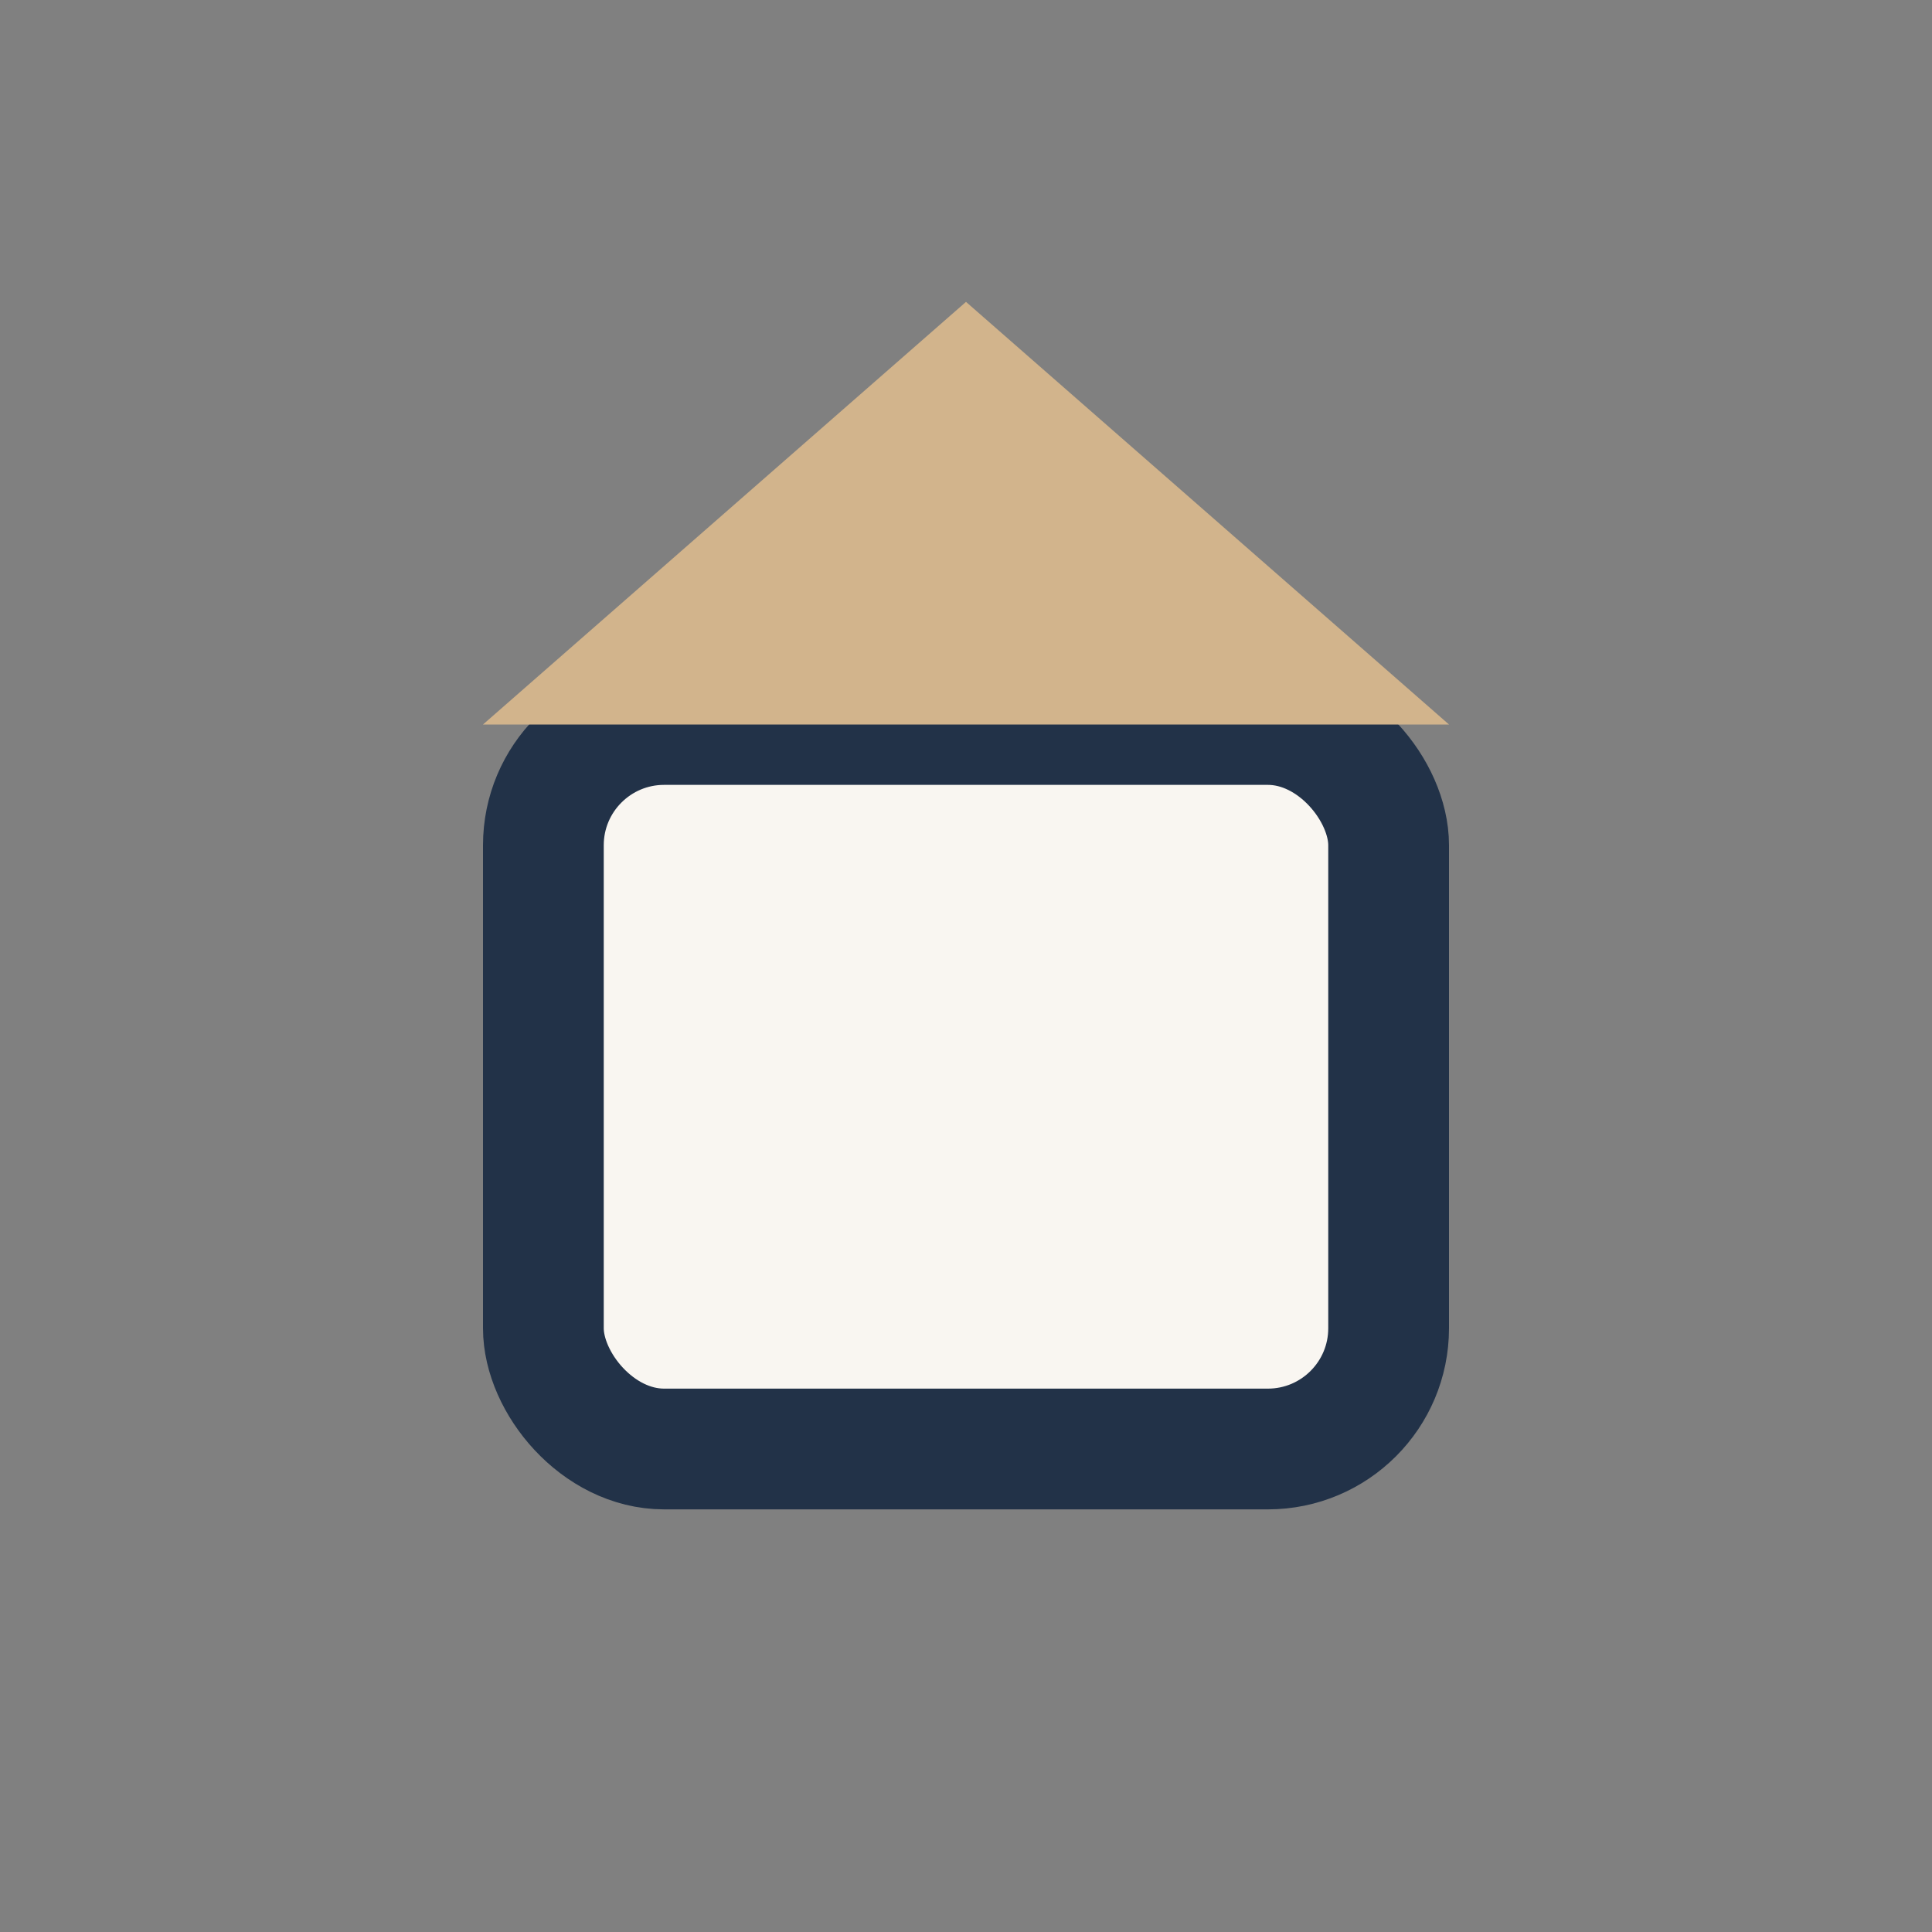
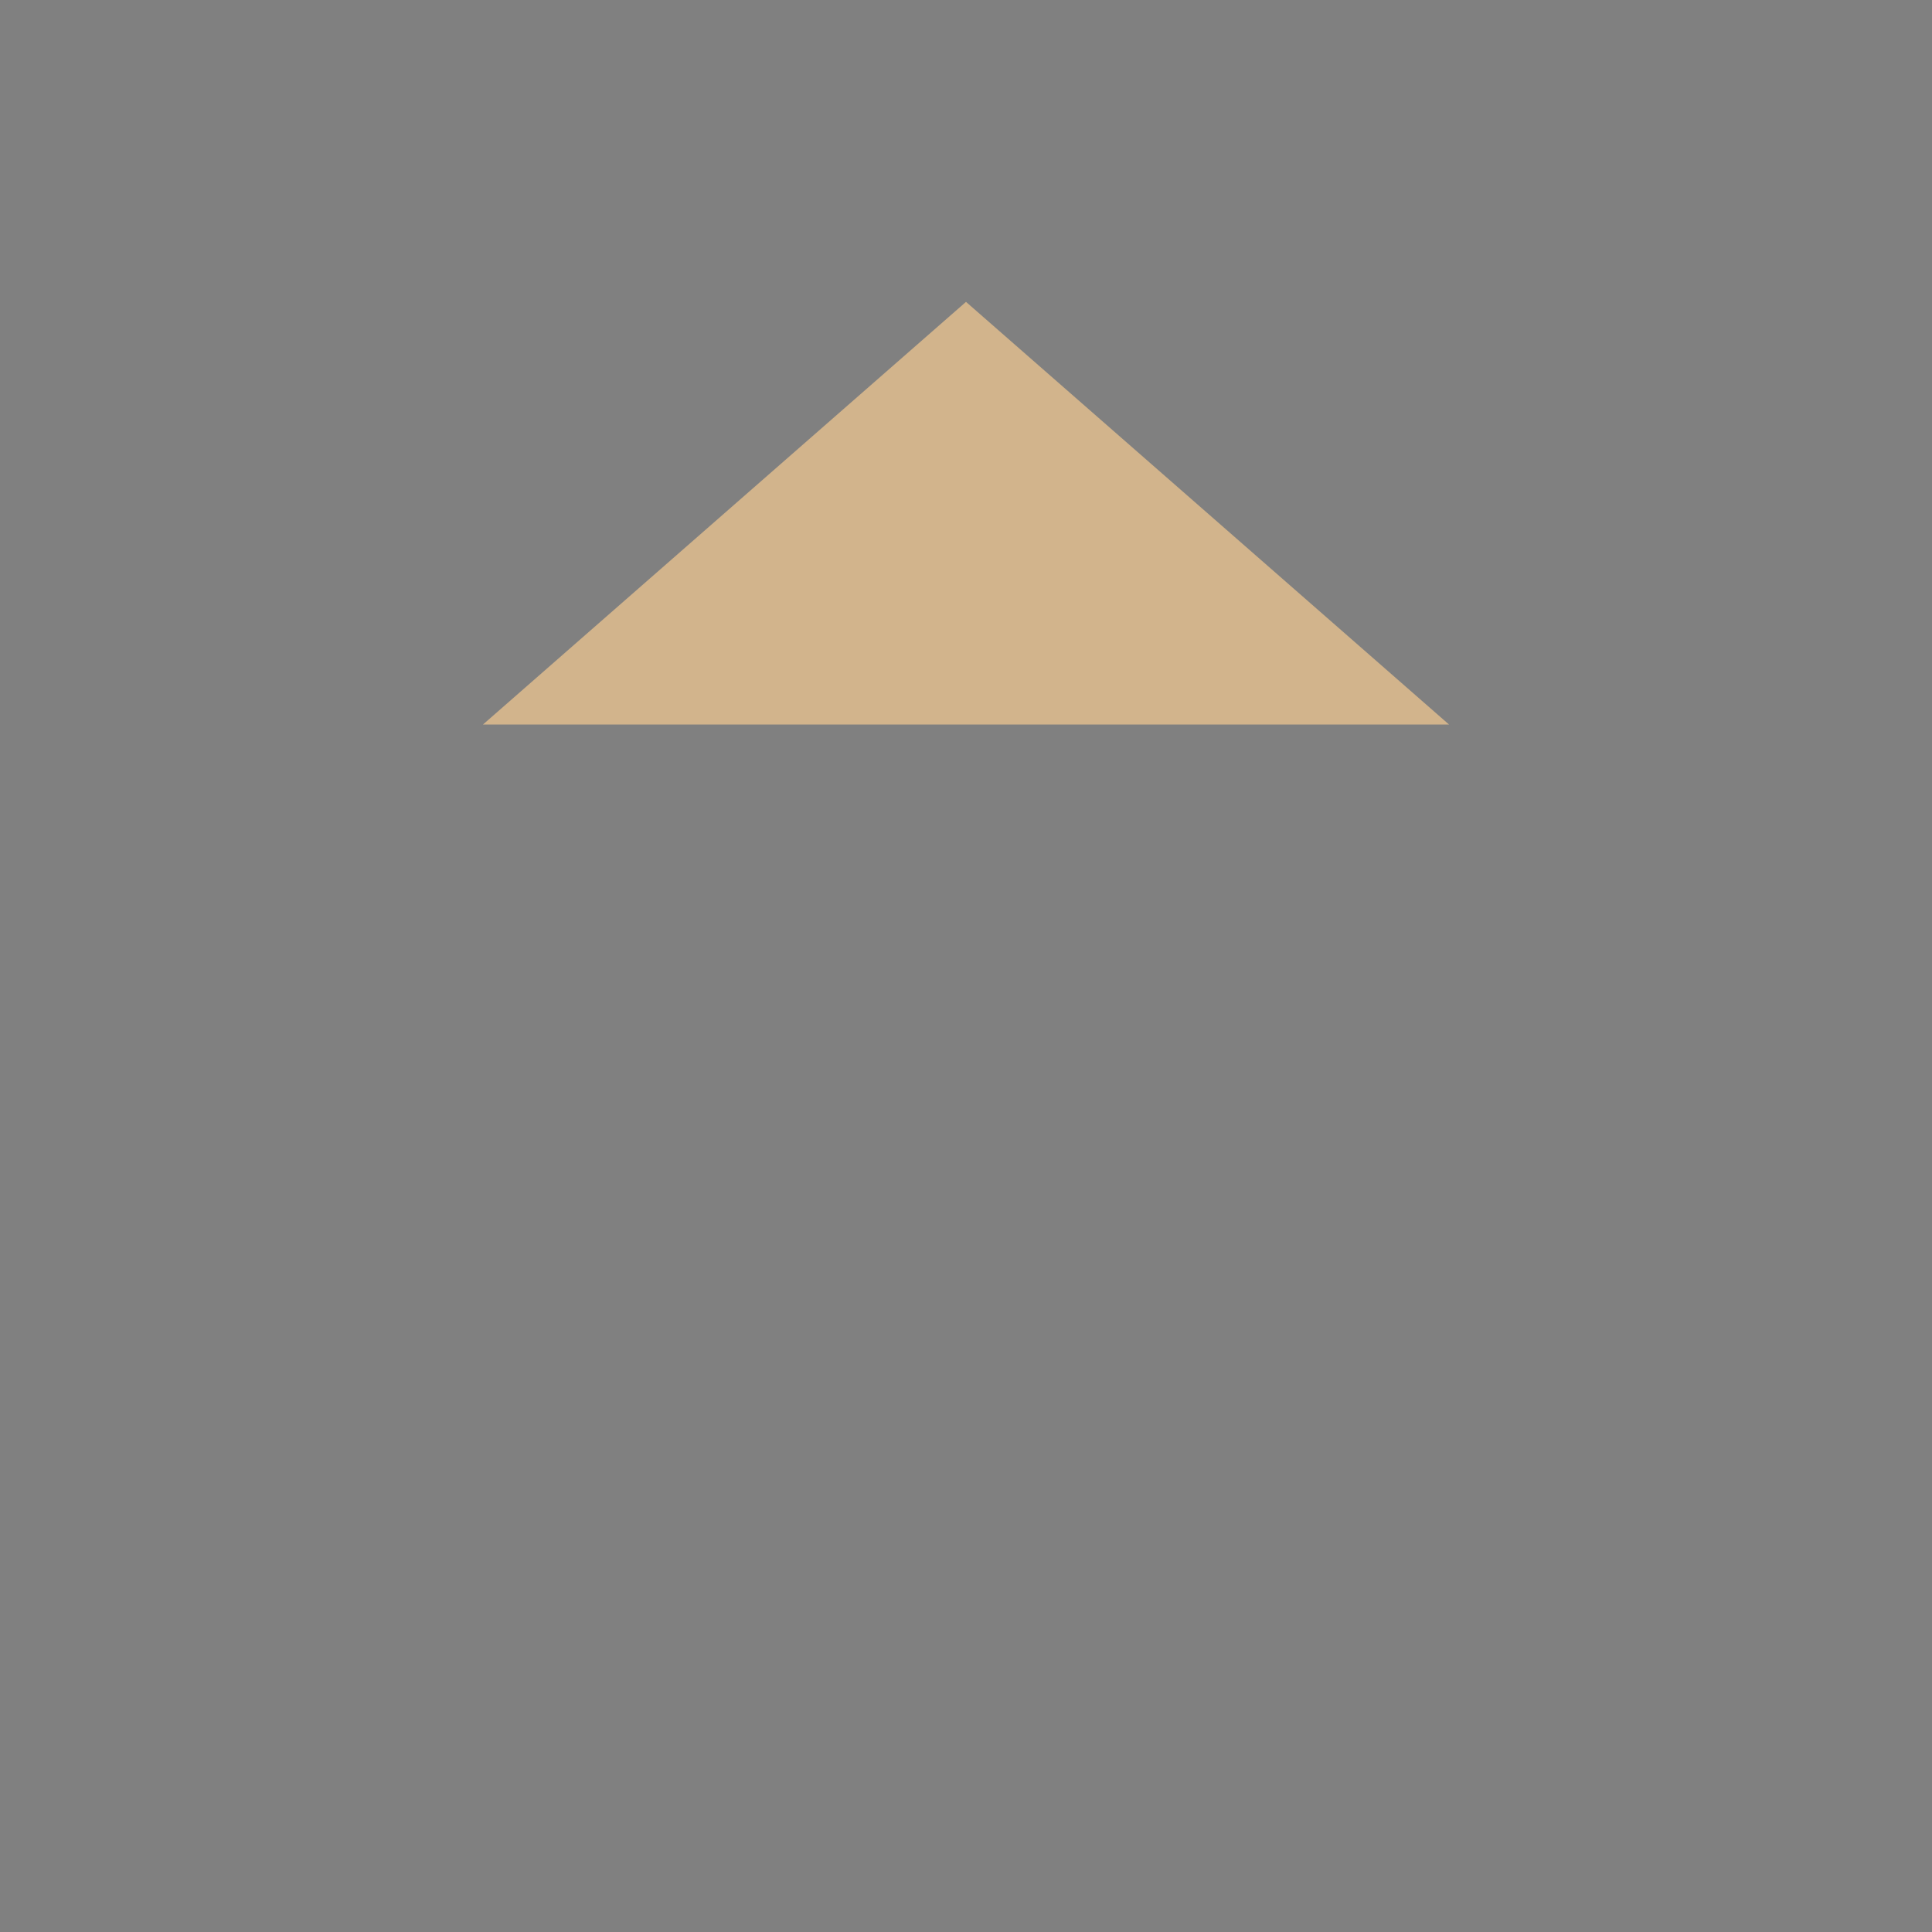
<svg xmlns="http://www.w3.org/2000/svg" width="32" height="32" viewBox="0 0 32 32">
  <rect x="0" y="0" width="32" height="32" fill="#808080" stroke="none" />
-   <rect x="9" y="12" width="14" height="12" rx="2" fill="#F9F6F1" stroke="#223248" stroke-width="2" />
  <polygon points="16,5 24,12 8,12" fill="#D2B48C" />
</svg>